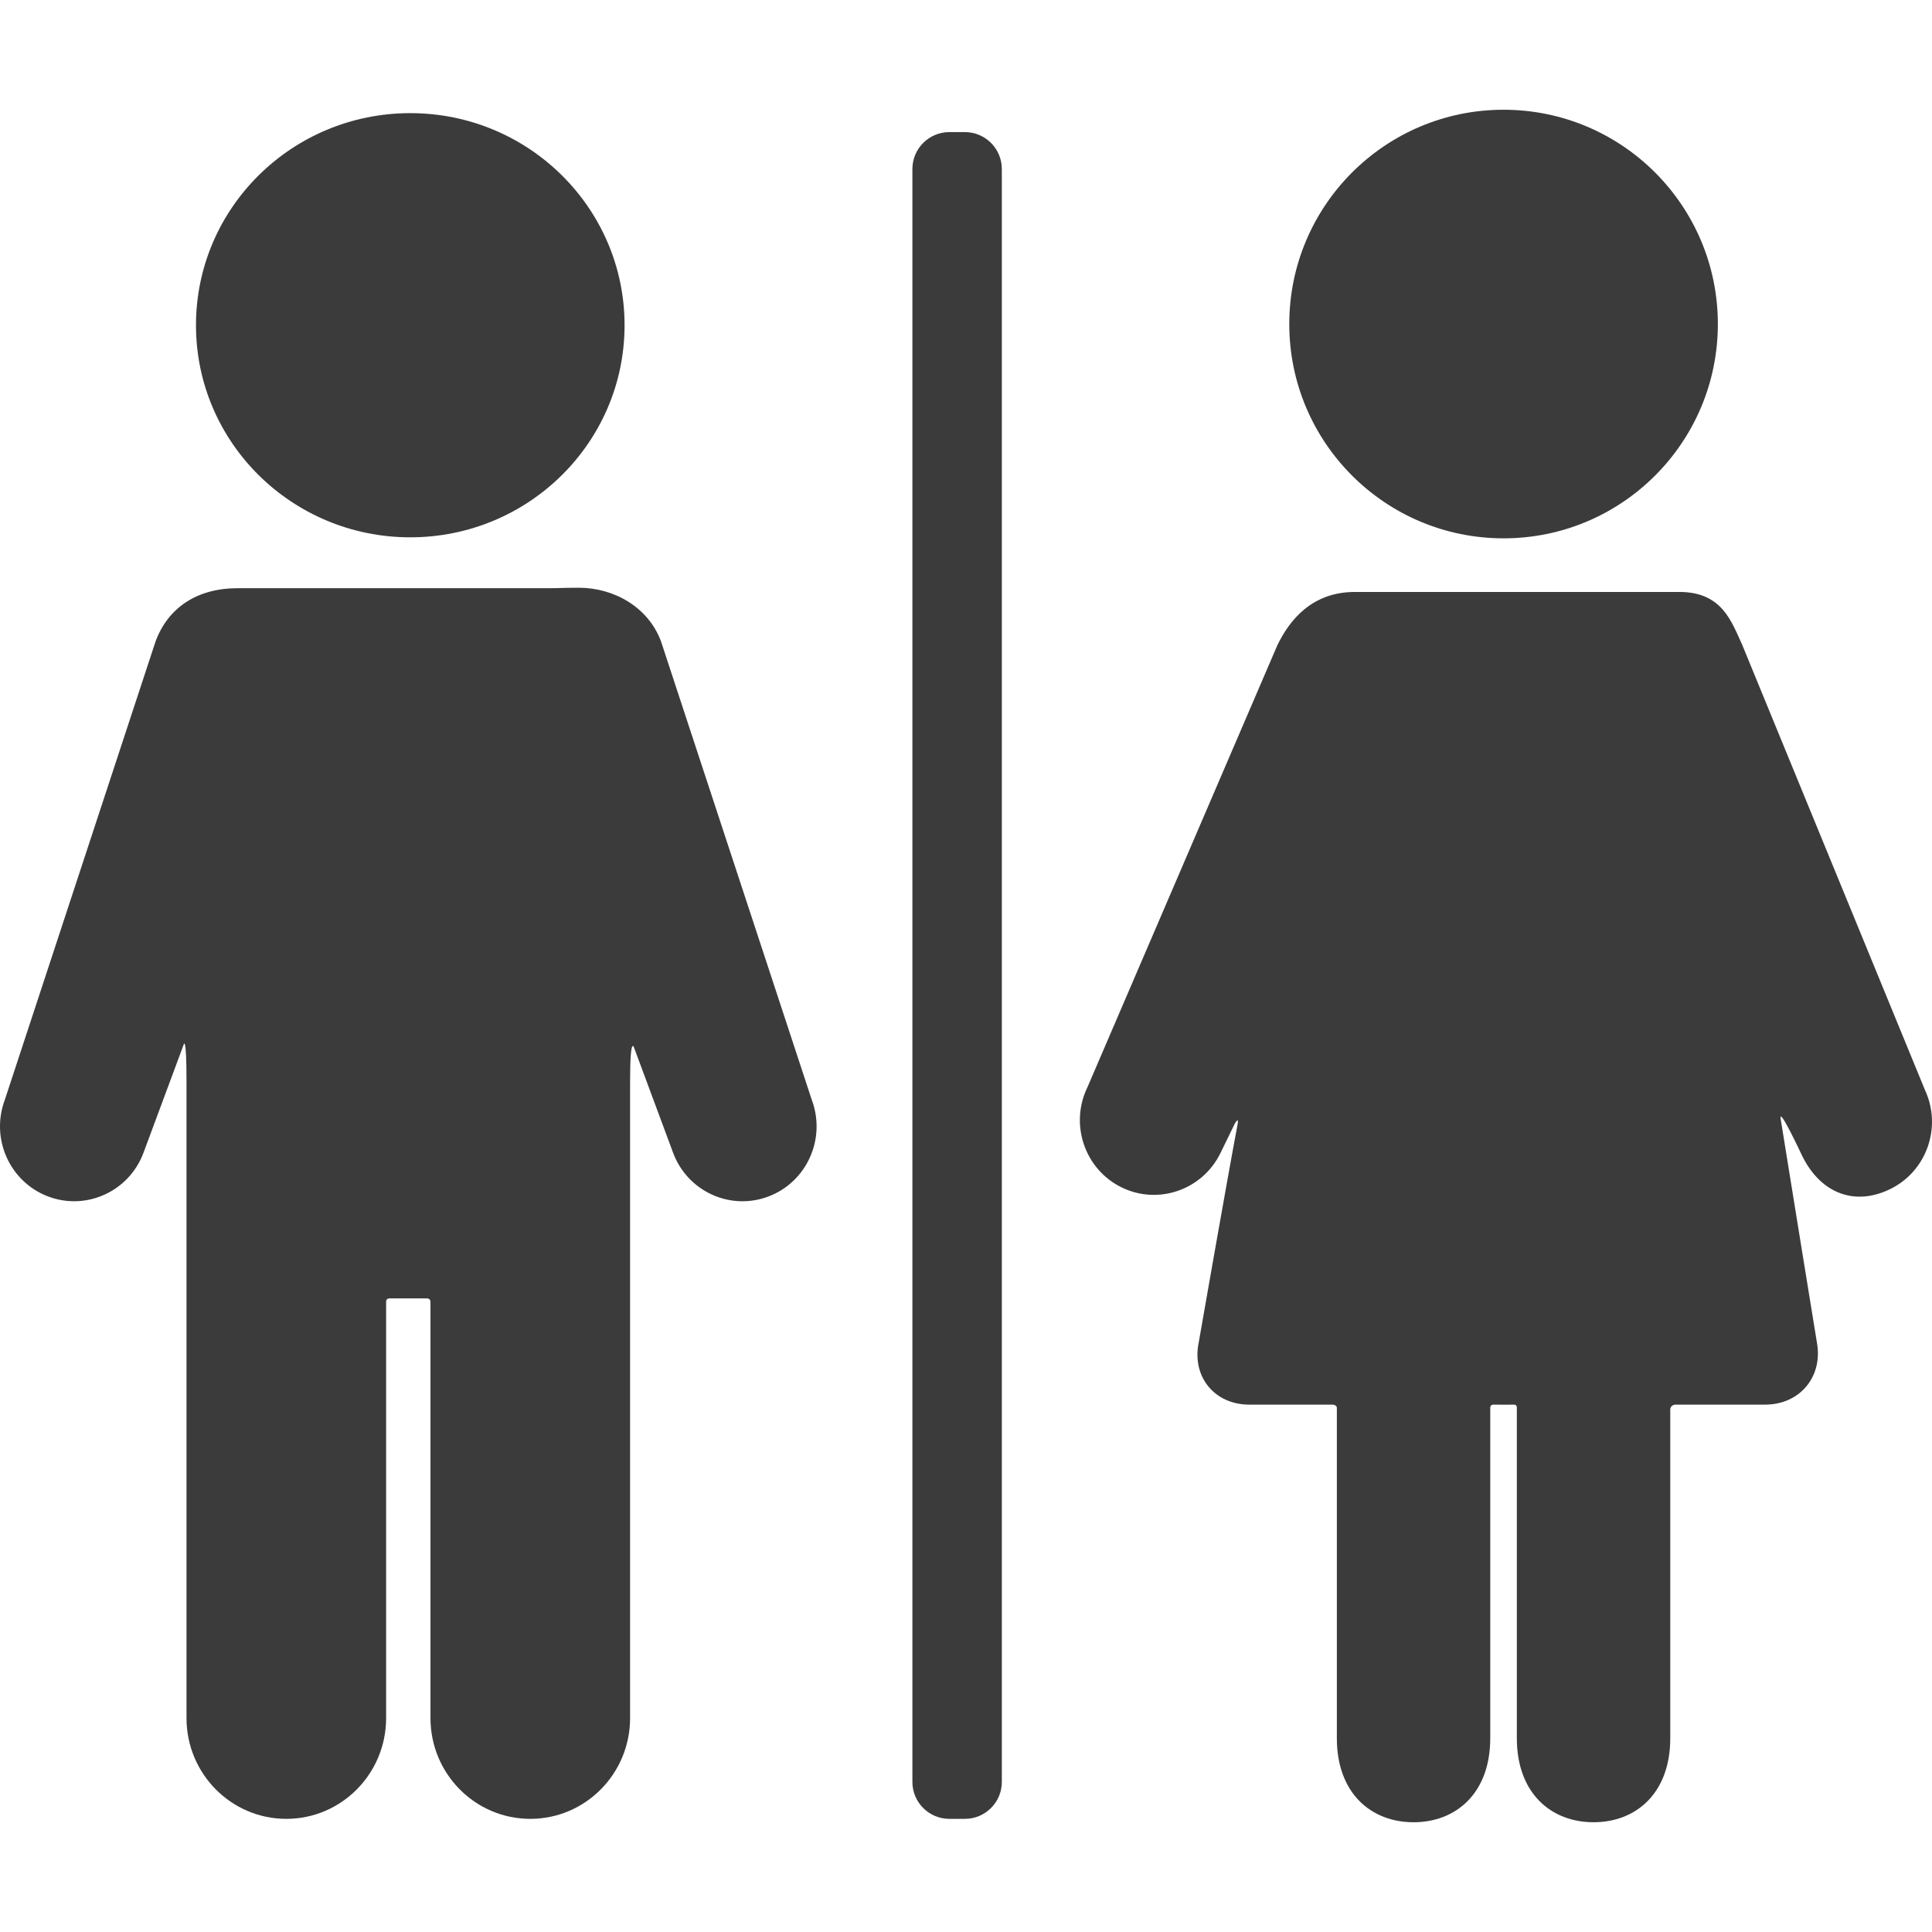
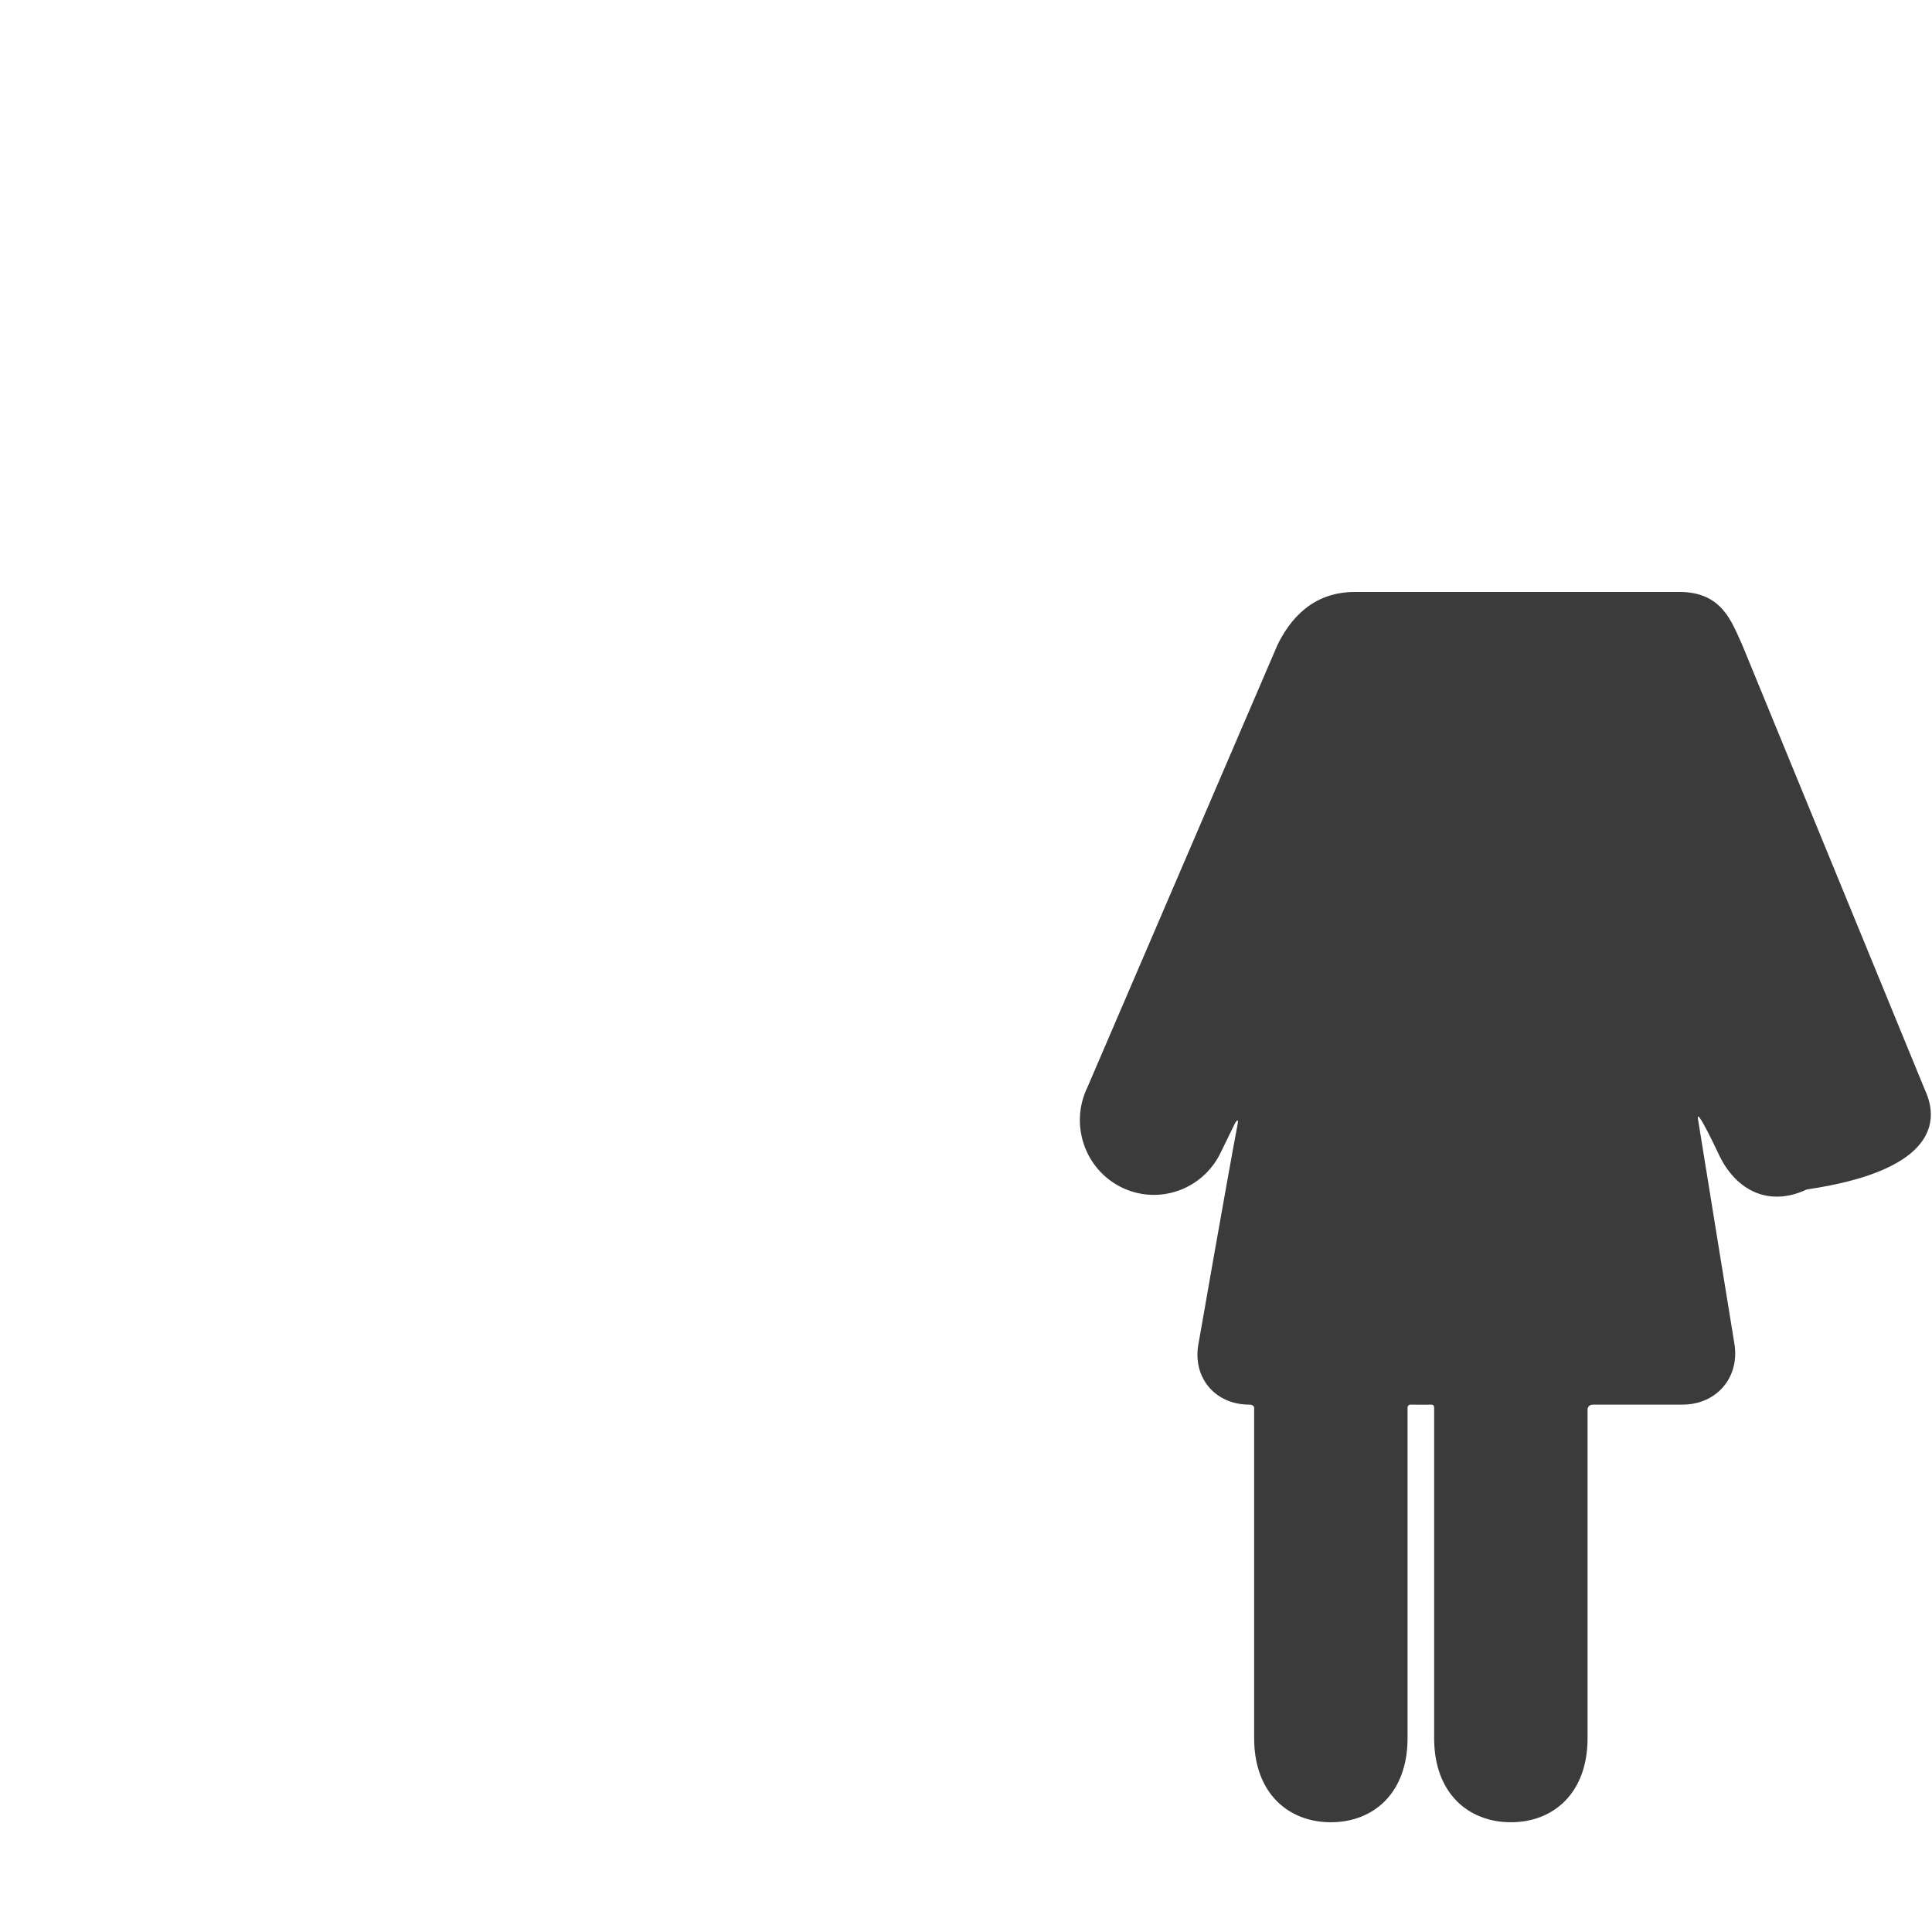
<svg xmlns="http://www.w3.org/2000/svg" x="0px" y="0px" width="512px" height="512px" viewBox="0 0 367.264 367.264" style="enable-background:new 0 0 367.264 367.264;" xml:space="preserve">
  <g>
    <g>
      <g>
-         <path d="M125.652,121.915c-2.417-6.508-8.949-10.185-15.59-10.185c-3.315,0-3.621,0.085-5.595,0.085H50.761     c-1.975,0-3.73,0-5.598,0c-7.584,0-13.17,3.591-15.587,10.1L0.9,209.121c-2.732,7.358,0.96,15.561,8.245,18.32     c7.286,2.76,15.407-0.969,18.14-8.326l7.624-20.527c0,0,0.544-2.07,0.544,6.967v121.039c0,10.582,8.494,19.16,18.973,19.16     s18.973-8.578,18.973-19.16v-79.075c0,0-0.092-0.699,0.644-0.699c1.78,0,5.343,0,7.124,0c0.703,0,0.664,0.699,0.664,0.699v79.075     c0,10.582,8.494,19.16,18.973,19.16s18.973-8.578,18.973-19.16V205.555c0-9.182,0.797-6.289,0.797-6.289l7.372,19.851     c2.731,7.358,10.854,11.086,18.14,8.326c7.285-2.761,10.978-10.962,8.245-18.319L125.652,121.915z" fill="#3b3b3b" />
-         <ellipse cx="77.991" cy="61.825" rx="40.736" ry="40.317" fill="#3b3b3b" />
-       </g>
+         </g>
      <g>
-         <circle cx="285.821" cy="61.599" r="40.736" fill="#3b3b3b" />
-         <path d="M365.921,207.192l-34.758-84.667c-1.988-4.272-3.747-9.997-11.914-9.997c-3.017,0-6.008,0-9.463,0H267.25     c-3.521,0-5.351,0-9.688,0c-8.146,0-12.396,5.308-14.727,10.089l-36.103,84.027c-3.438,7.055-0.566,15.578,6.411,19.039     c6.982,3.46,15.43,0.547,18.868-6.51l2.717-5.571c0,0,0.844-1.503,0.527,0.159c-1.965,10.348-7.391,41.475-7.391,41.475     c-1.318,6.477,3.009,11.777,9.619,11.777c0,0,11.792,0,15.722,0c1.125,0,0.925,0.848,0.925,0.848v62.566     c0,10.479,6.526,15.973,14.58,15.973c8.051,0,14.581-5.494,14.581-15.973v-62.816c0,0-0.033-0.62,0.623-0.598     c0.847,0.027,2.991,0.004,3.952,0.004c0.548,0,0.479,0.66,0.479,0.66v62.75c0,10.479,6.53,15.973,14.584,15.973     c8.051,0,14.58-5.494,14.58-15.973v-62.399c0,0-0.096-1.015,1.112-1.015c4.229,0,16.912,0,16.912,0     c6.609,0,11.043-5.32,9.851-11.822c0,0-5.438-33.385-6.887-42.48c-0.415-2.607,3.916,6.65,3.916,6.65     c3.312,7.115,9.708,10.086,16.749,6.753C366.209,222.78,369.233,214.31,365.921,207.192z" fill="#3b3b3b" />
+         <path d="M365.921,207.192l-34.758-84.667c-1.988-4.272-3.747-9.997-11.914-9.997c-3.017,0-6.008,0-9.463,0H267.25     c-3.521,0-5.351,0-9.688,0c-8.146,0-12.396,5.308-14.727,10.089l-36.103,84.027c-3.438,7.055-0.566,15.578,6.411,19.039     c6.982,3.46,15.43,0.547,18.868-6.51l2.717-5.571c0,0,0.844-1.503,0.527,0.159c-1.965,10.348-7.391,41.475-7.391,41.475     c-1.318,6.477,3.009,11.777,9.619,11.777c1.125,0,0.925,0.848,0.925,0.848v62.566     c0,10.479,6.526,15.973,14.58,15.973c8.051,0,14.581-5.494,14.581-15.973v-62.816c0,0-0.033-0.62,0.623-0.598     c0.847,0.027,2.991,0.004,3.952,0.004c0.548,0,0.479,0.66,0.479,0.66v62.75c0,10.479,6.53,15.973,14.584,15.973     c8.051,0,14.58-5.494,14.58-15.973v-62.399c0,0-0.096-1.015,1.112-1.015c4.229,0,16.912,0,16.912,0     c6.609,0,11.043-5.32,9.851-11.822c0,0-5.438-33.385-6.887-42.48c-0.415-2.607,3.916,6.65,3.916,6.65     c3.312,7.115,9.708,10.086,16.749,6.753C366.209,222.78,369.233,214.31,365.921,207.192z" fill="#3b3b3b" />
      </g>
      <g>
        <g>
          <g>
-             <path d="M190.443,338.754c0,3.85-3.149,7-7,7h-3c-3.85,0-7-3.15-7-7V32.113c0-3.85,3.15-7,7-7h3c3.85,0,7,3.15,7,7V338.754z" fill="#3b3b3b" />
-           </g>
+             </g>
        </g>
      </g>
    </g>
  </g>
</svg>